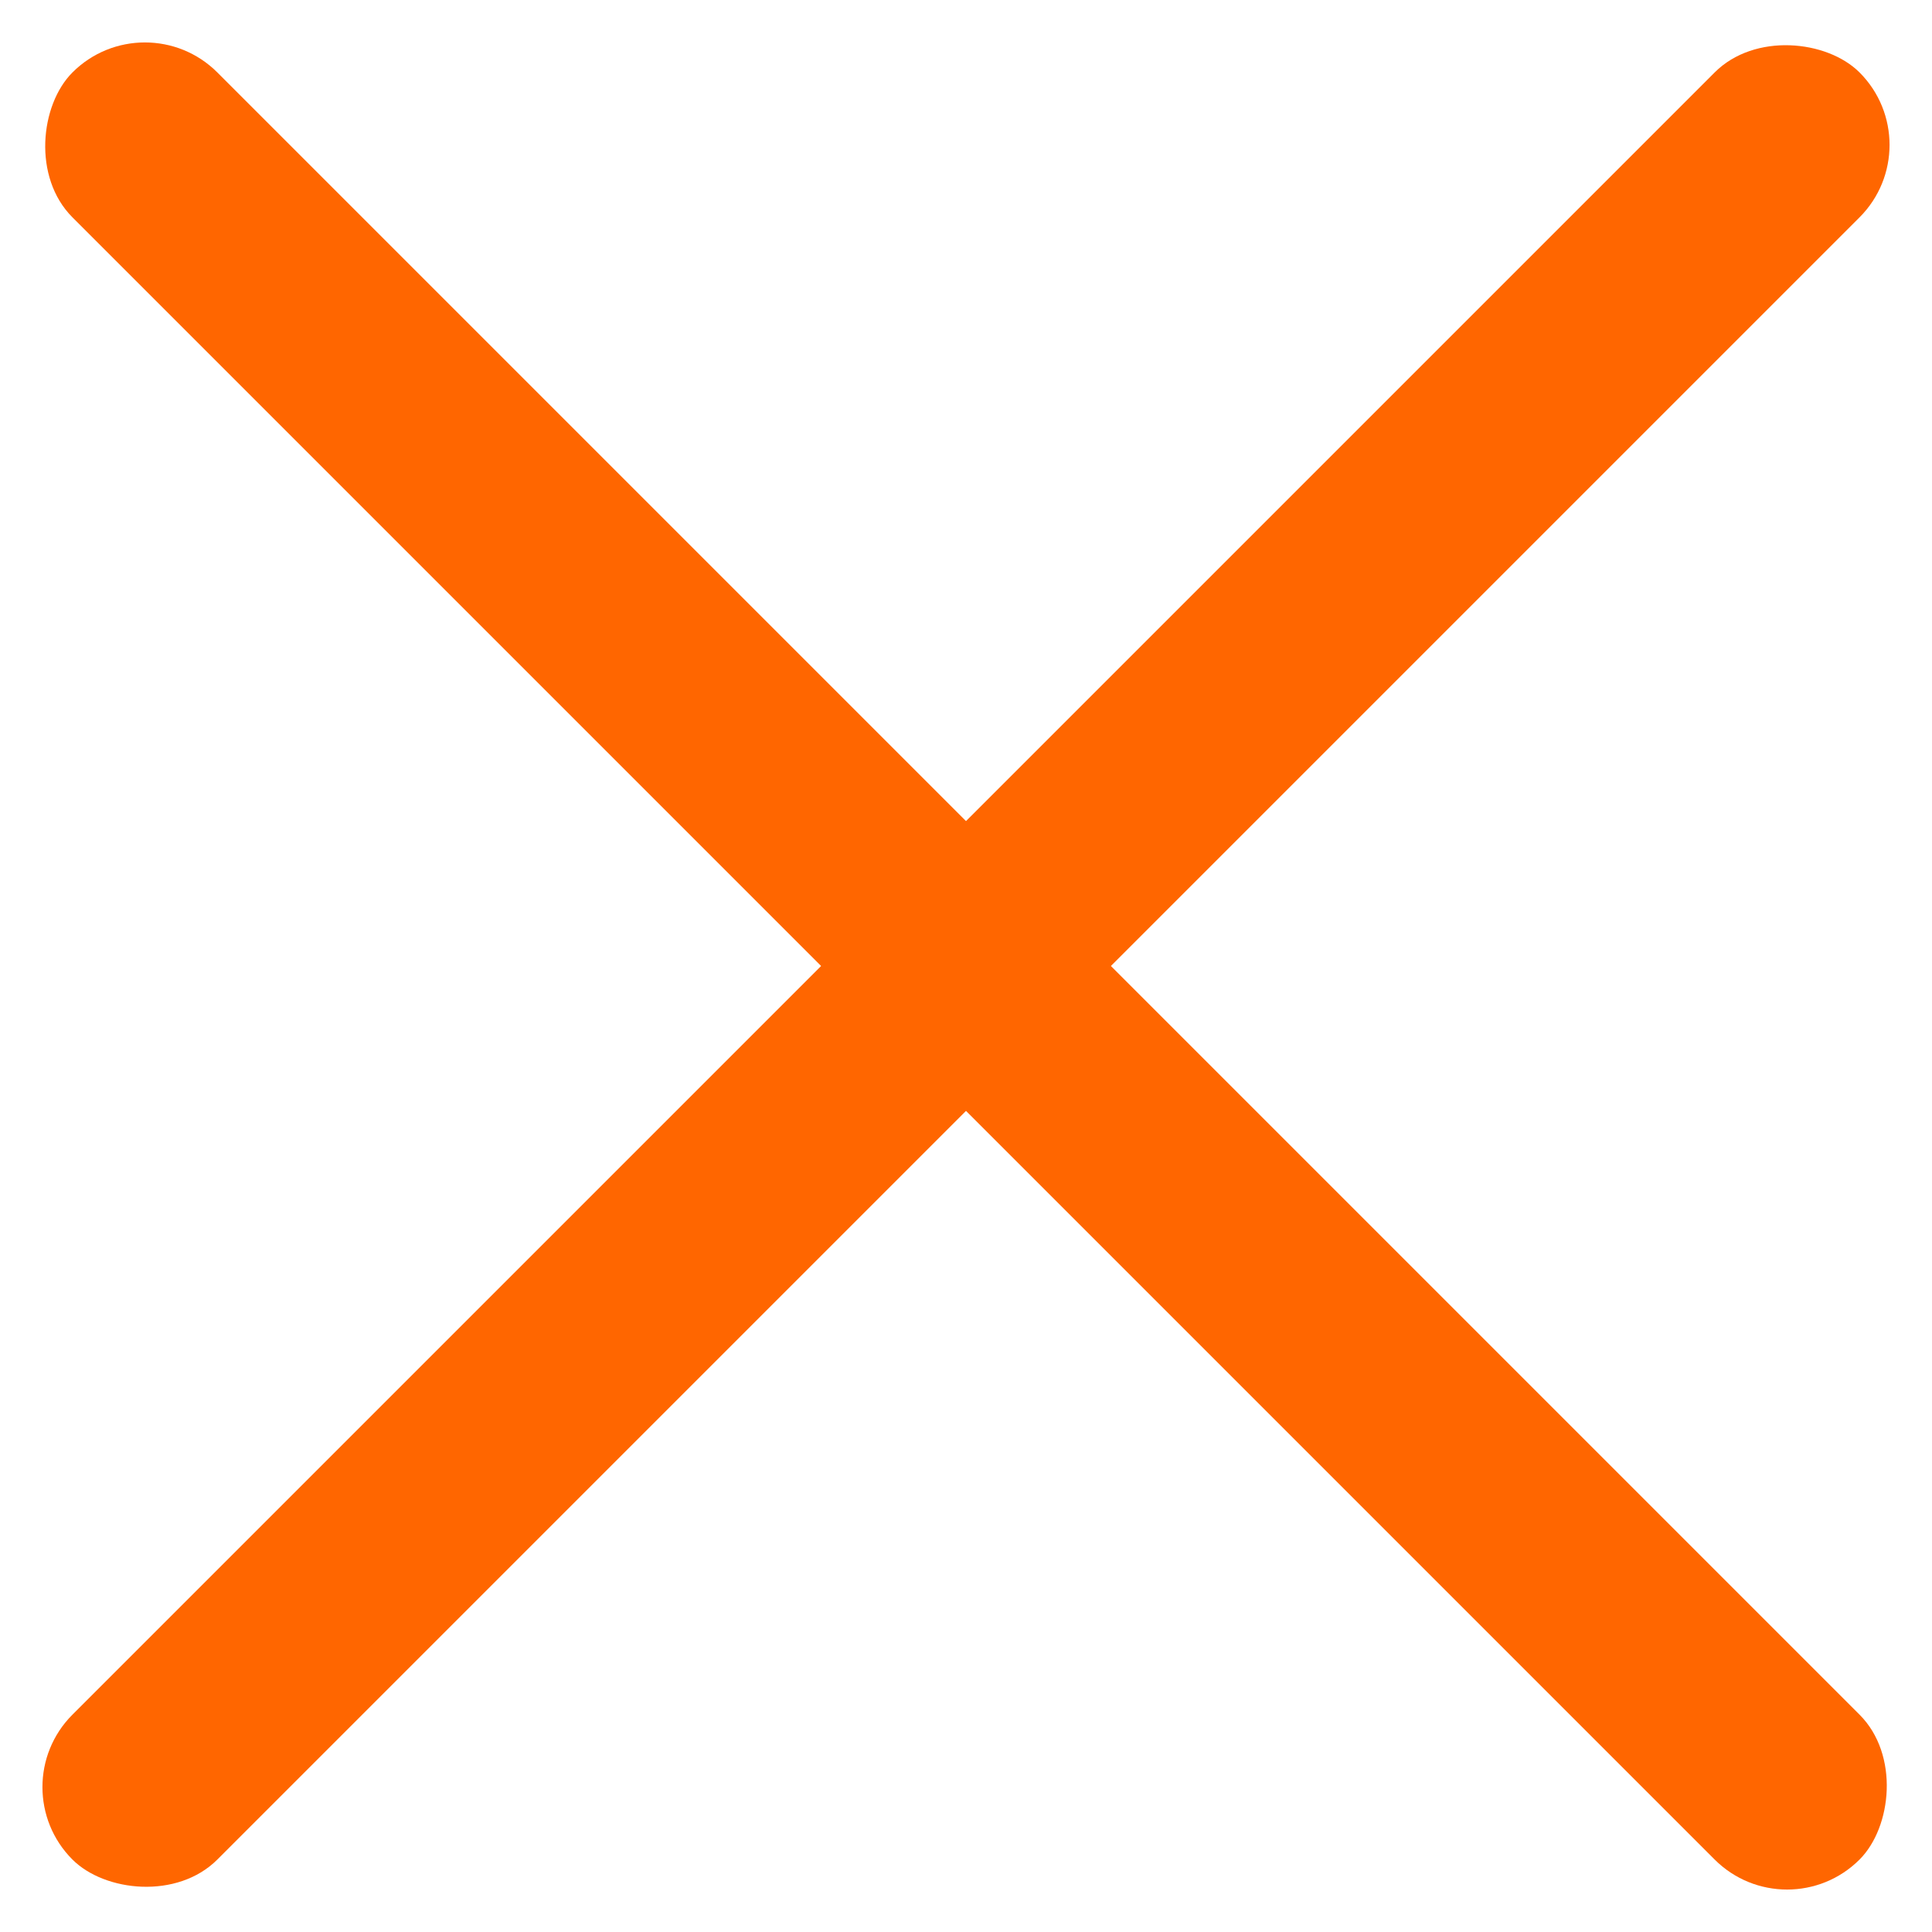
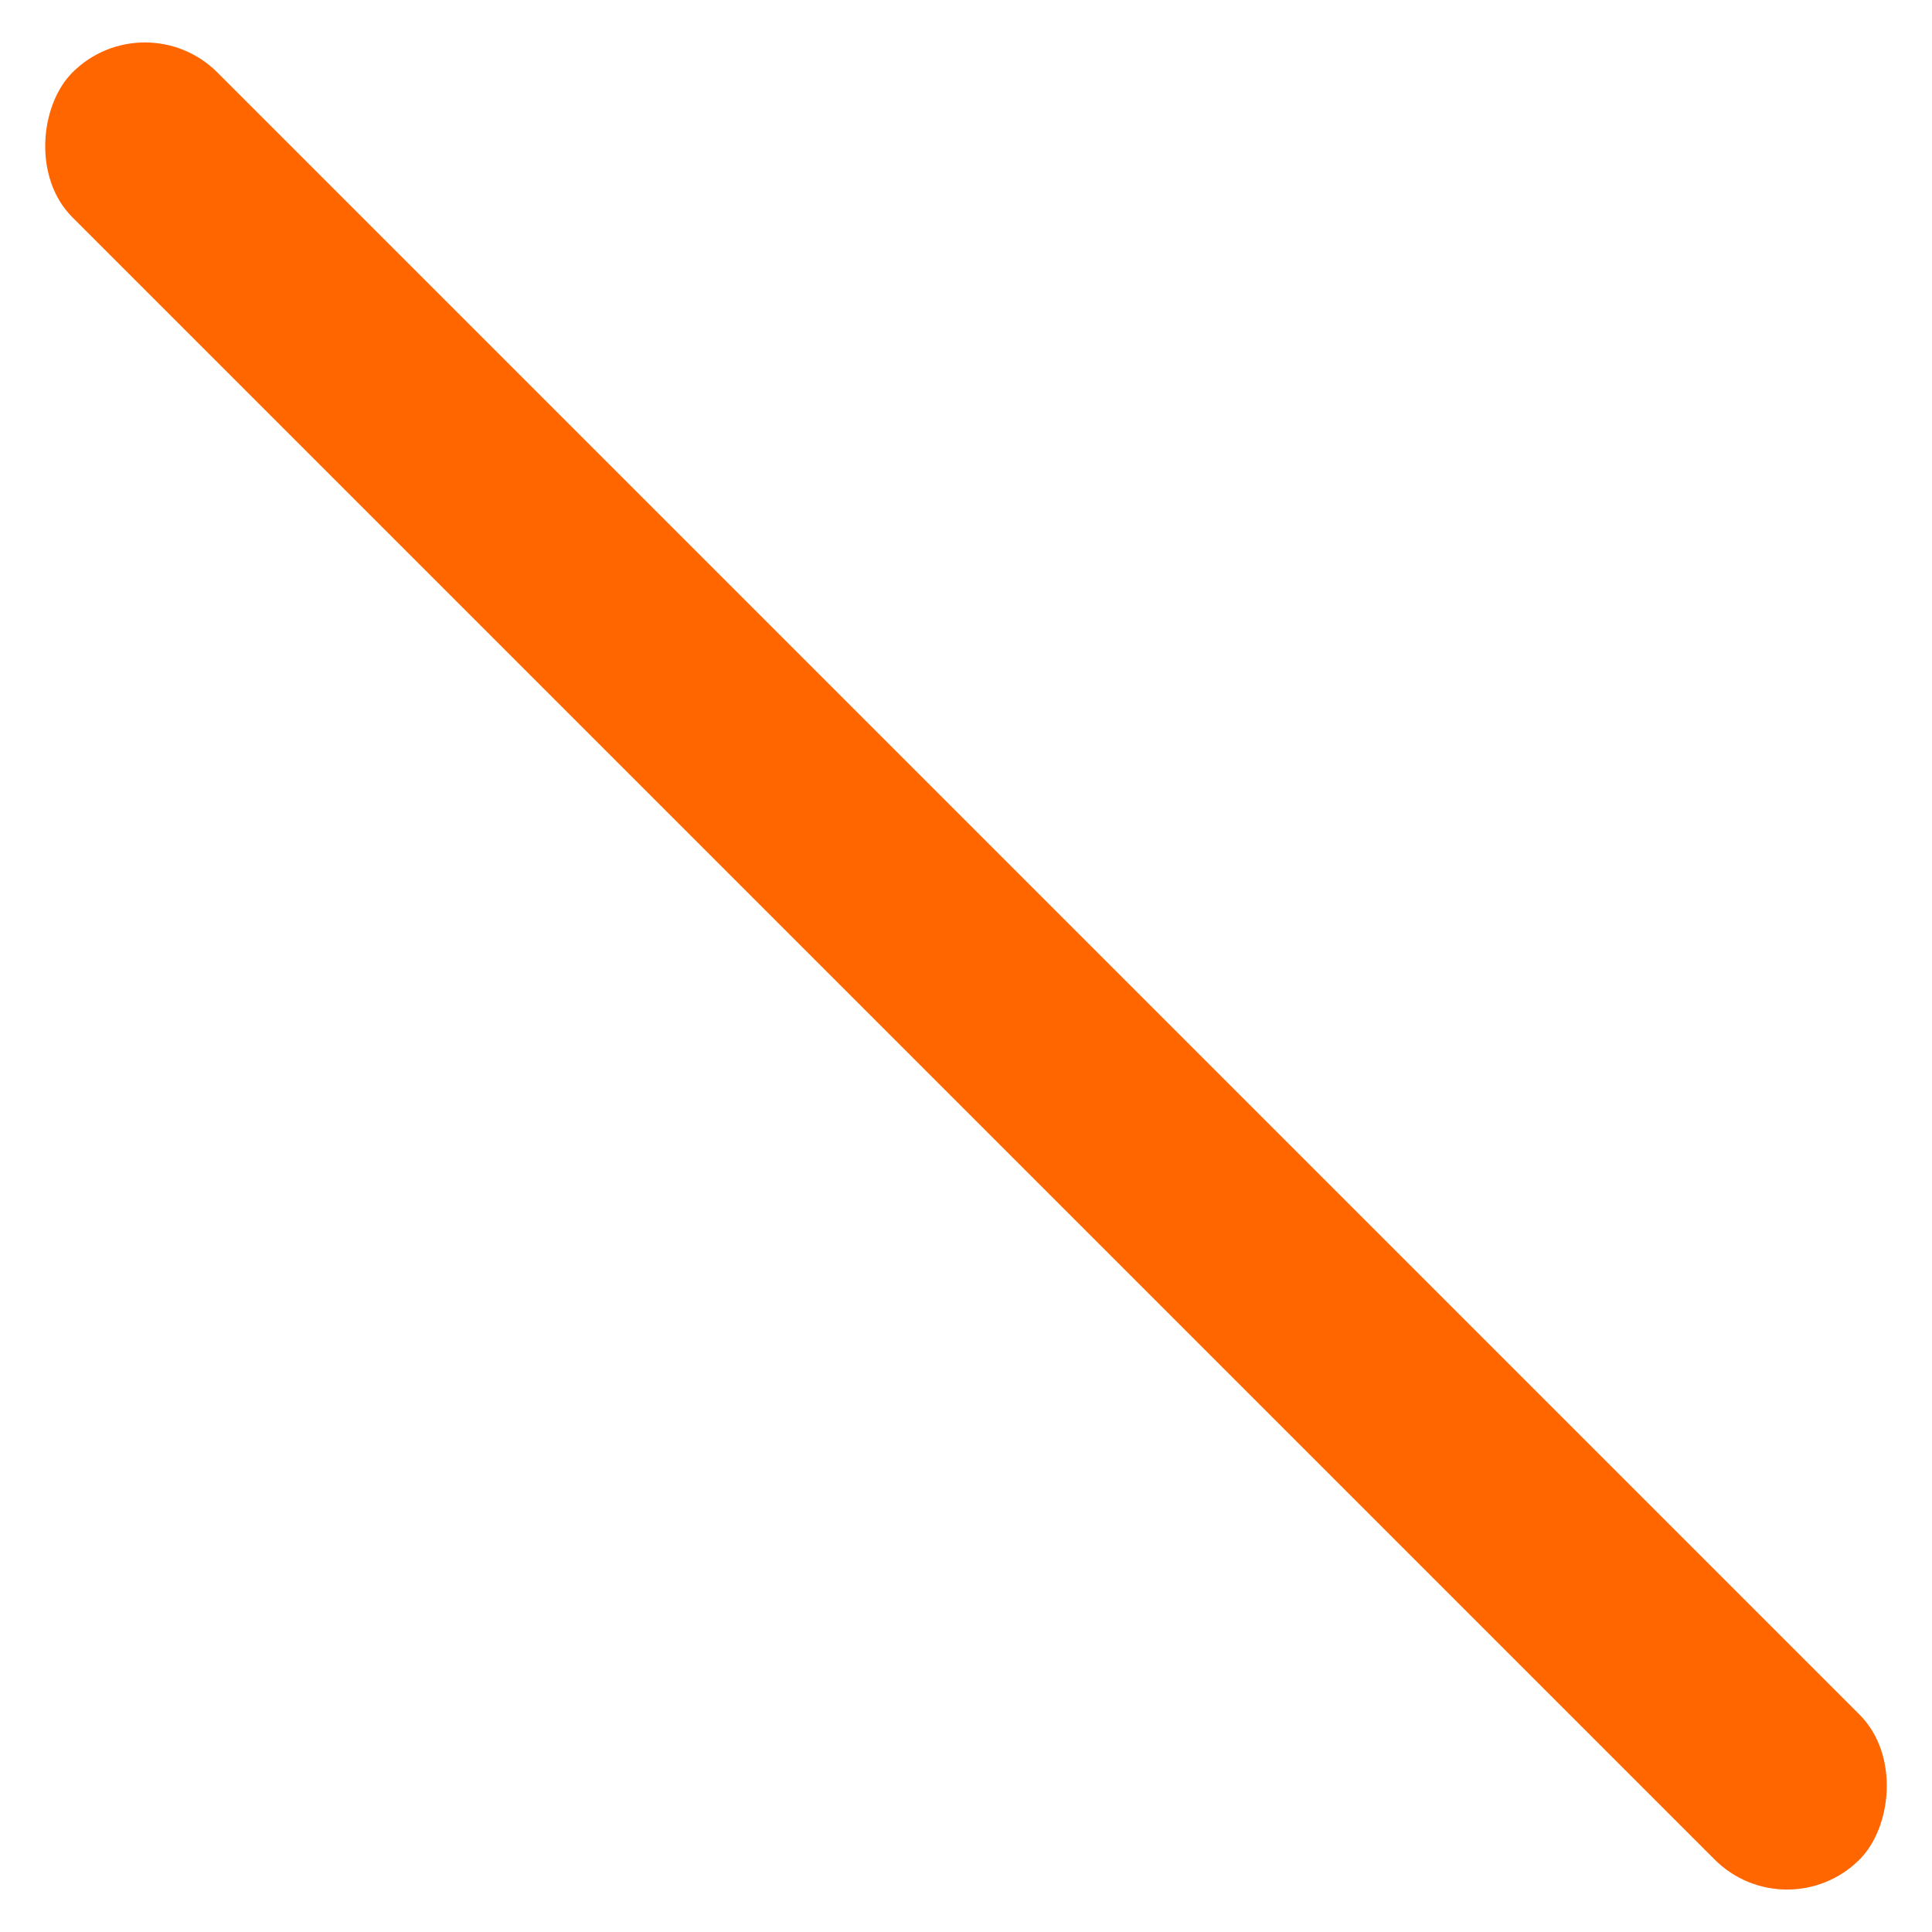
<svg xmlns="http://www.w3.org/2000/svg" width="48" height="48" viewBox="0 0 48 48" fill="none">
  <rect x="3.6" width="62.791" height="5.091" rx="2.546" transform="rotate(45 3.6 0)" fill="#FF6600" />
-   <rect y="44.4" width="62.791" height="5.091" rx="2.546" transform="rotate(-45 0 44.4)" fill="#FF6600" />
</svg>